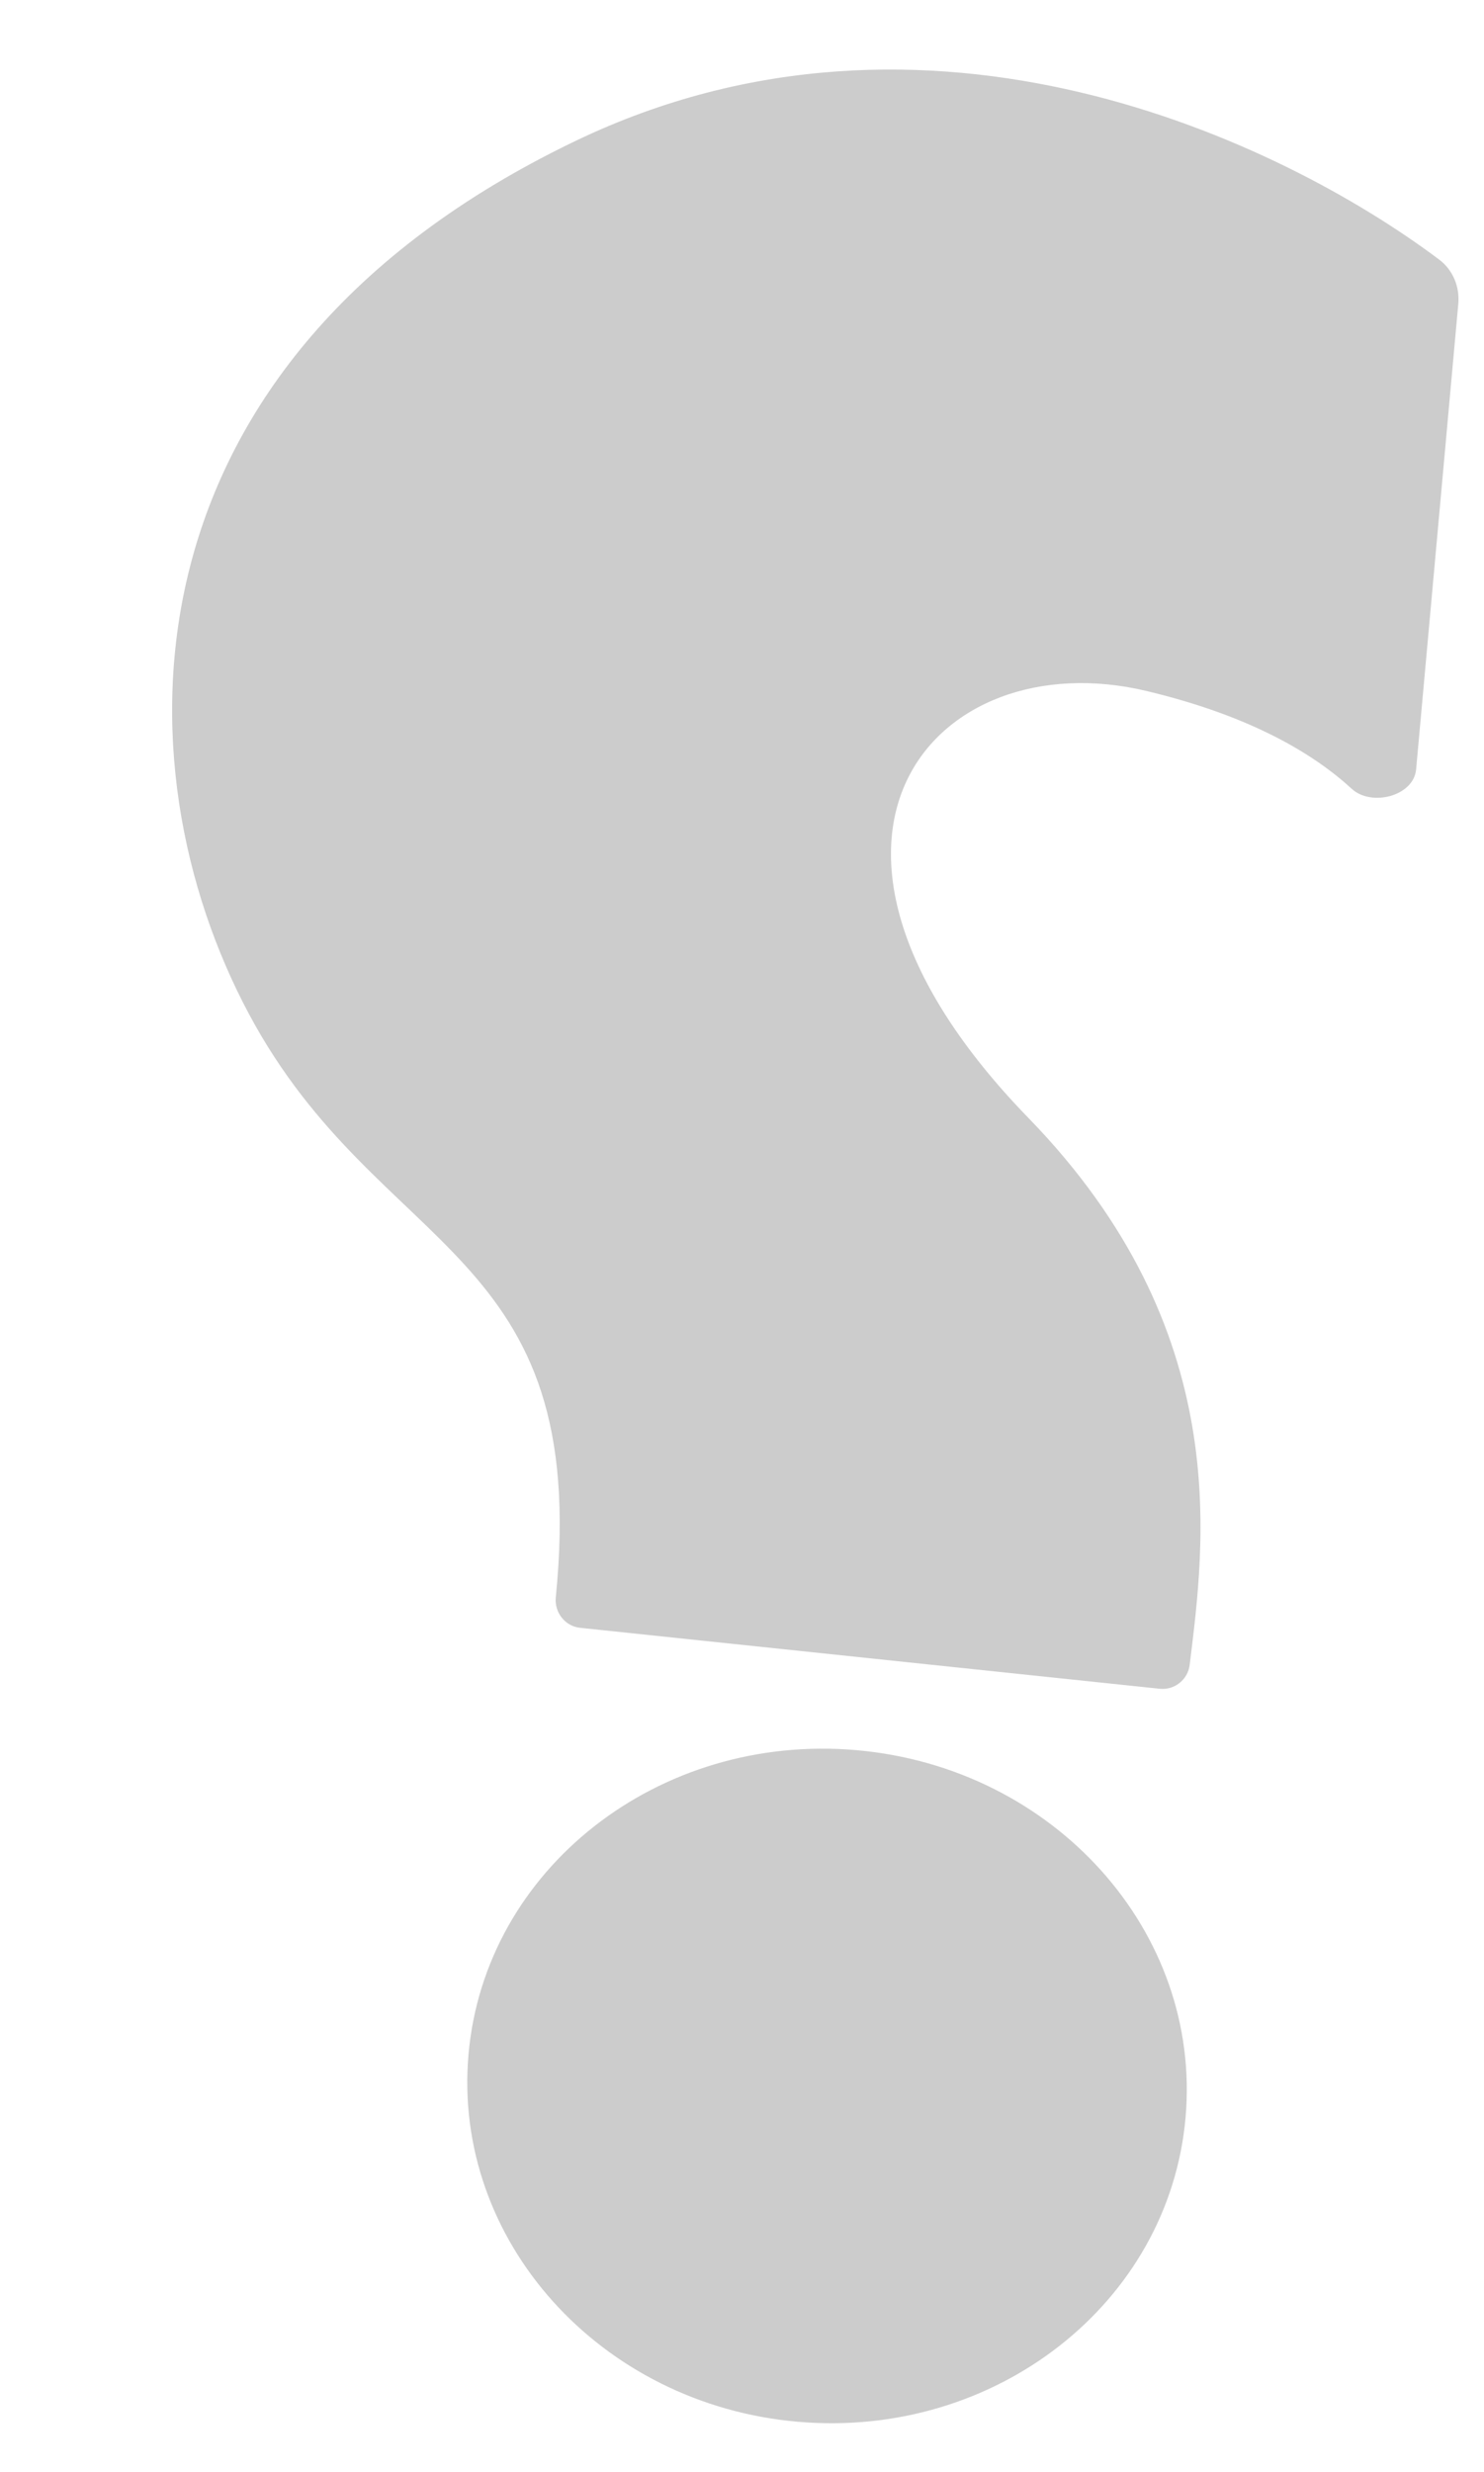
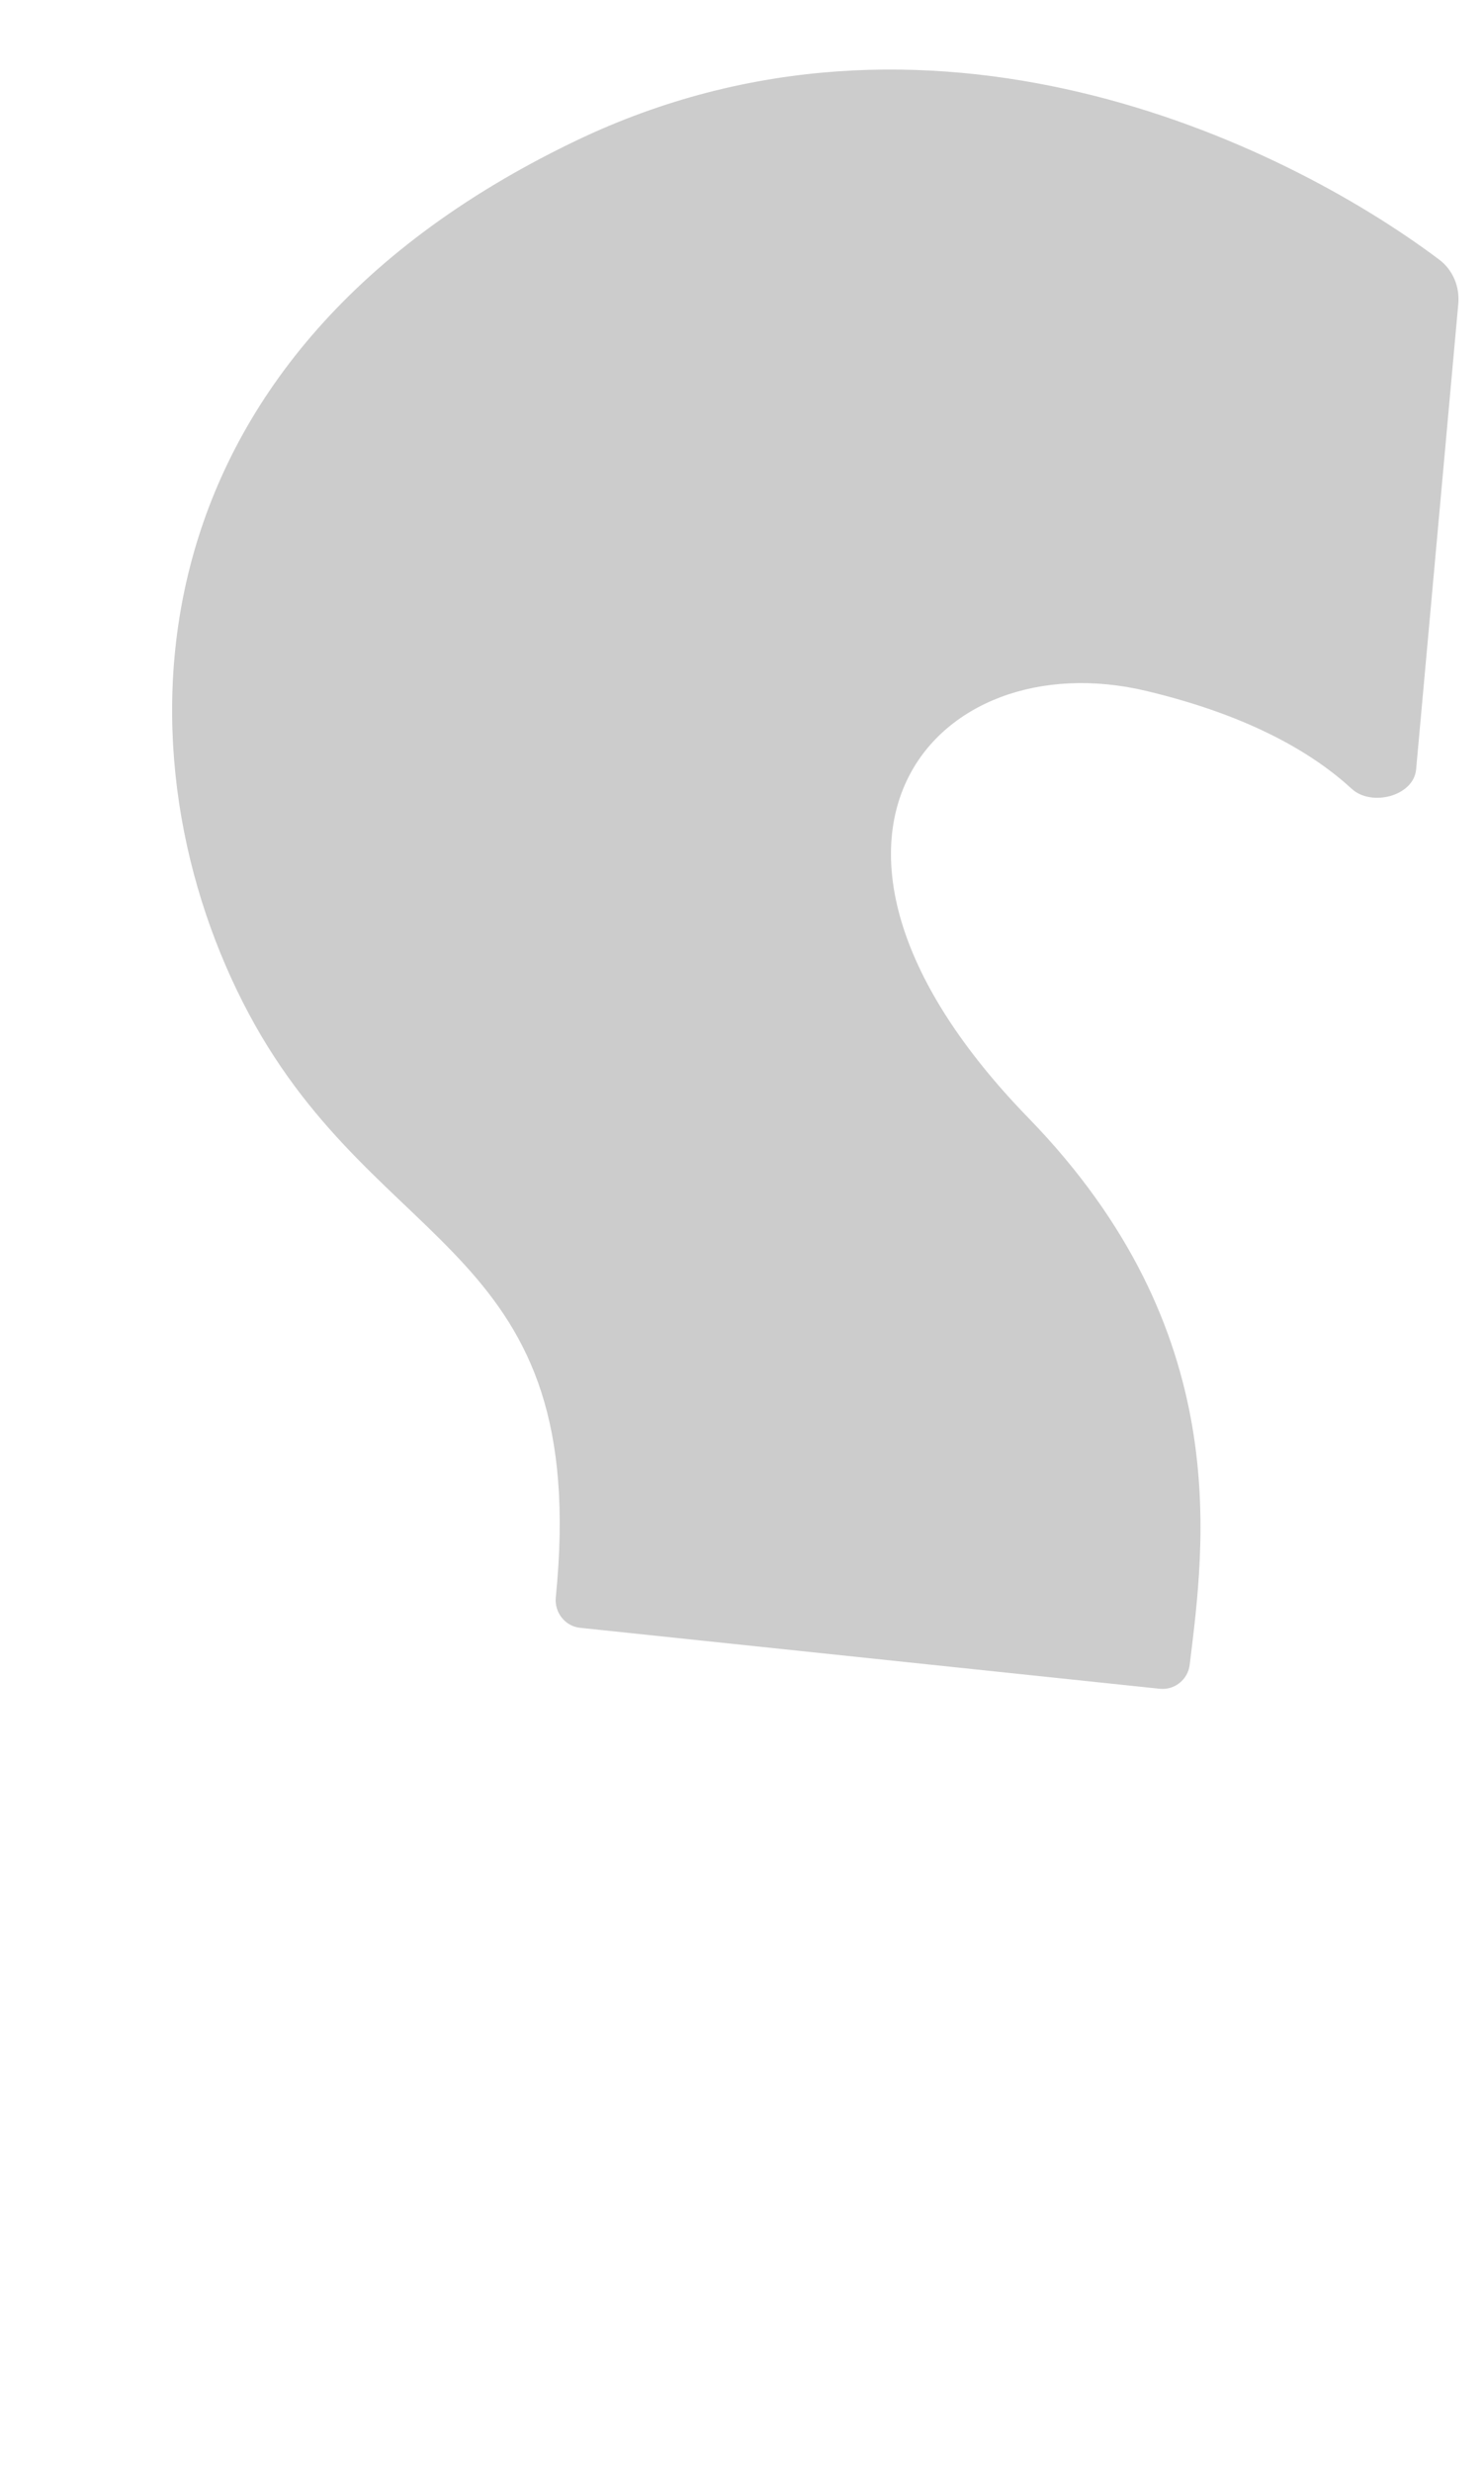
<svg xmlns="http://www.w3.org/2000/svg" width="597" height="994" viewBox="0 0 597 994" fill="none">
  <g opacity="0.2">
-     <path d="M344.513 704.162C265.162 697.199 195.495 751.74 188.974 826.058C182.452 900.376 241.555 966.218 320.906 973.181C400.257 980.145 469.924 925.602 476.445 851.284C482.967 776.966 423.864 711.126 344.513 704.162Z" fill="black" stroke="black" stroke-miterlimit="1" stroke-linecap="round" stroke-linejoin="round" />
    <path d="M578.645 104.755C514.915 56.956 373.132 -10.653 231.882 57.045C139.598 101.275 93.367 163.865 76.93 227.944C60.497 292.005 73.856 357.494 100.636 407.523C113.729 431.983 128.907 450.011 144.074 465.516C151.654 473.265 159.235 480.388 166.544 487.361C173.857 494.337 180.899 501.165 187.419 508.339C200.454 522.68 211.394 538.396 218.191 559.391C224.991 580.39 227.657 606.707 224.086 642.261C223.507 648.023 227.613 653.366 233.403 653.975L466.613 678.486C472.305 679.084 477.412 674.969 478.105 669.294C484.072 620.44 496.334 535.161 413.362 449.822C358.737 393.639 349.404 345.366 364.255 313.796C379.108 282.222 418.294 267.047 461.401 277.341C503.621 287.424 528.863 302.761 544.132 316.786C547.964 320.306 553.993 320.983 559.13 319.557C564.263 318.131 568.719 314.537 569.195 309.289L586.157 122.121C586.765 115.406 584.057 108.814 578.645 104.755Z" fill="black" stroke="black" />
  </g>
</svg>